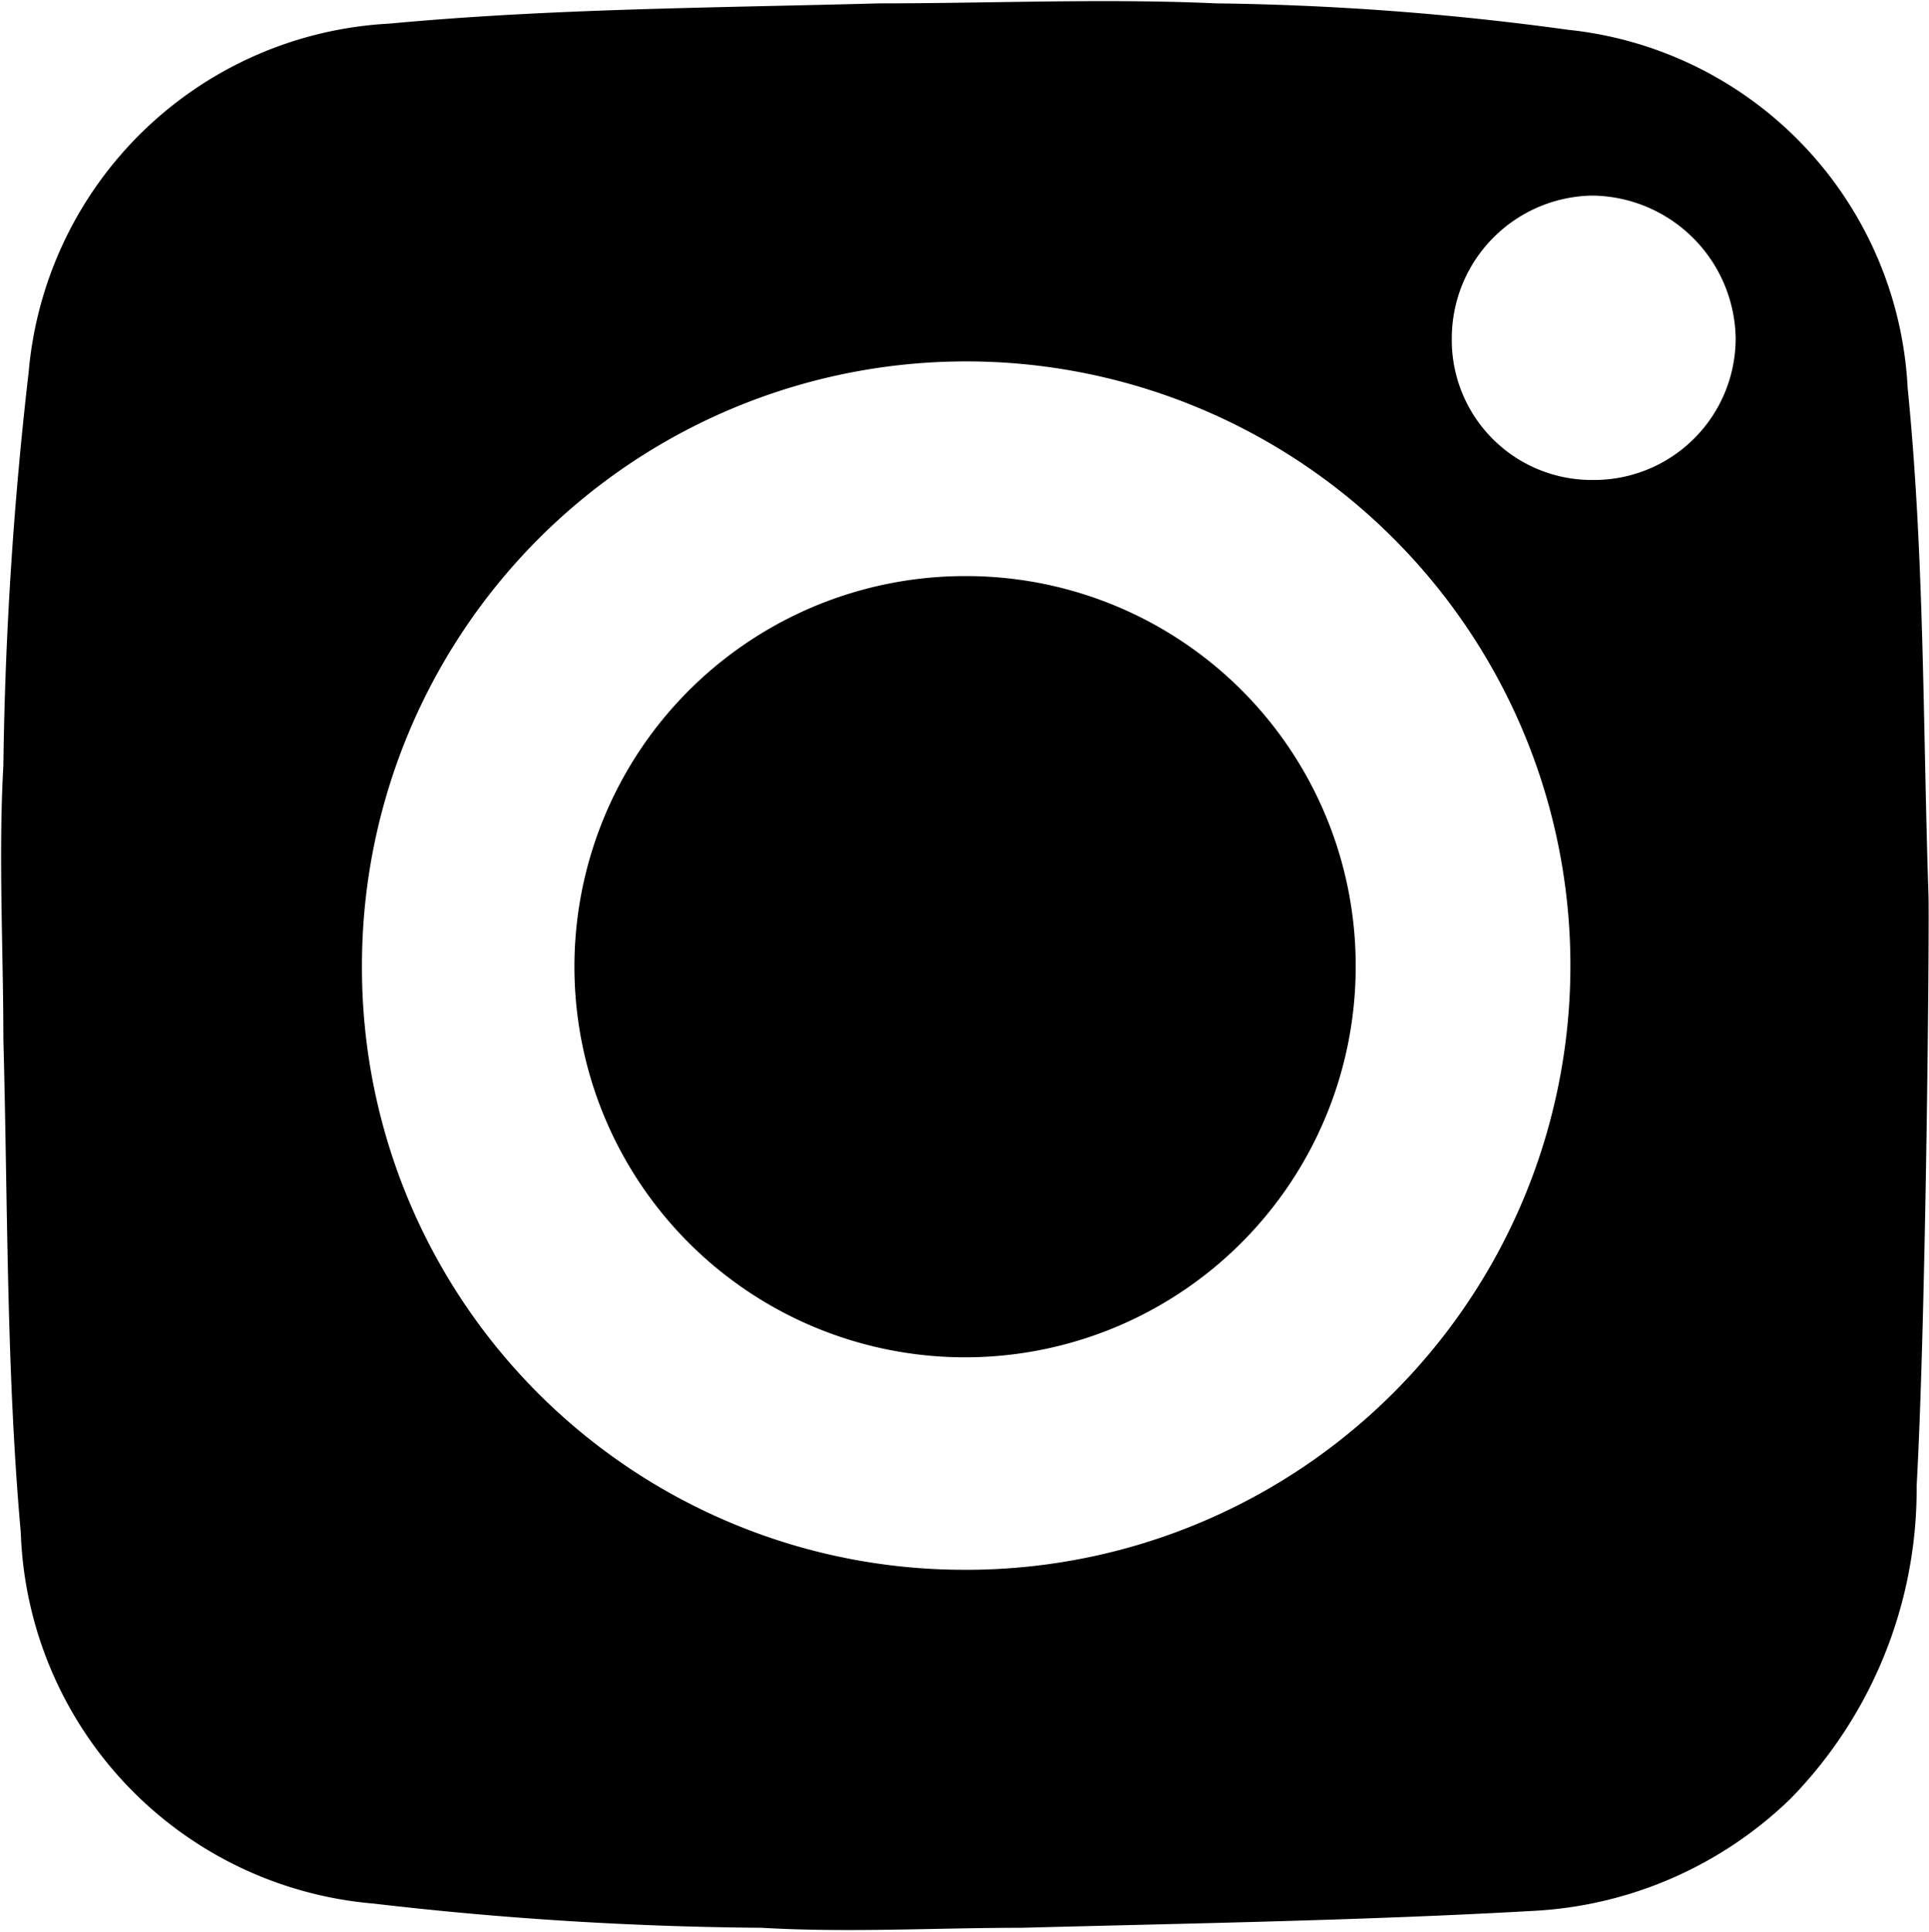
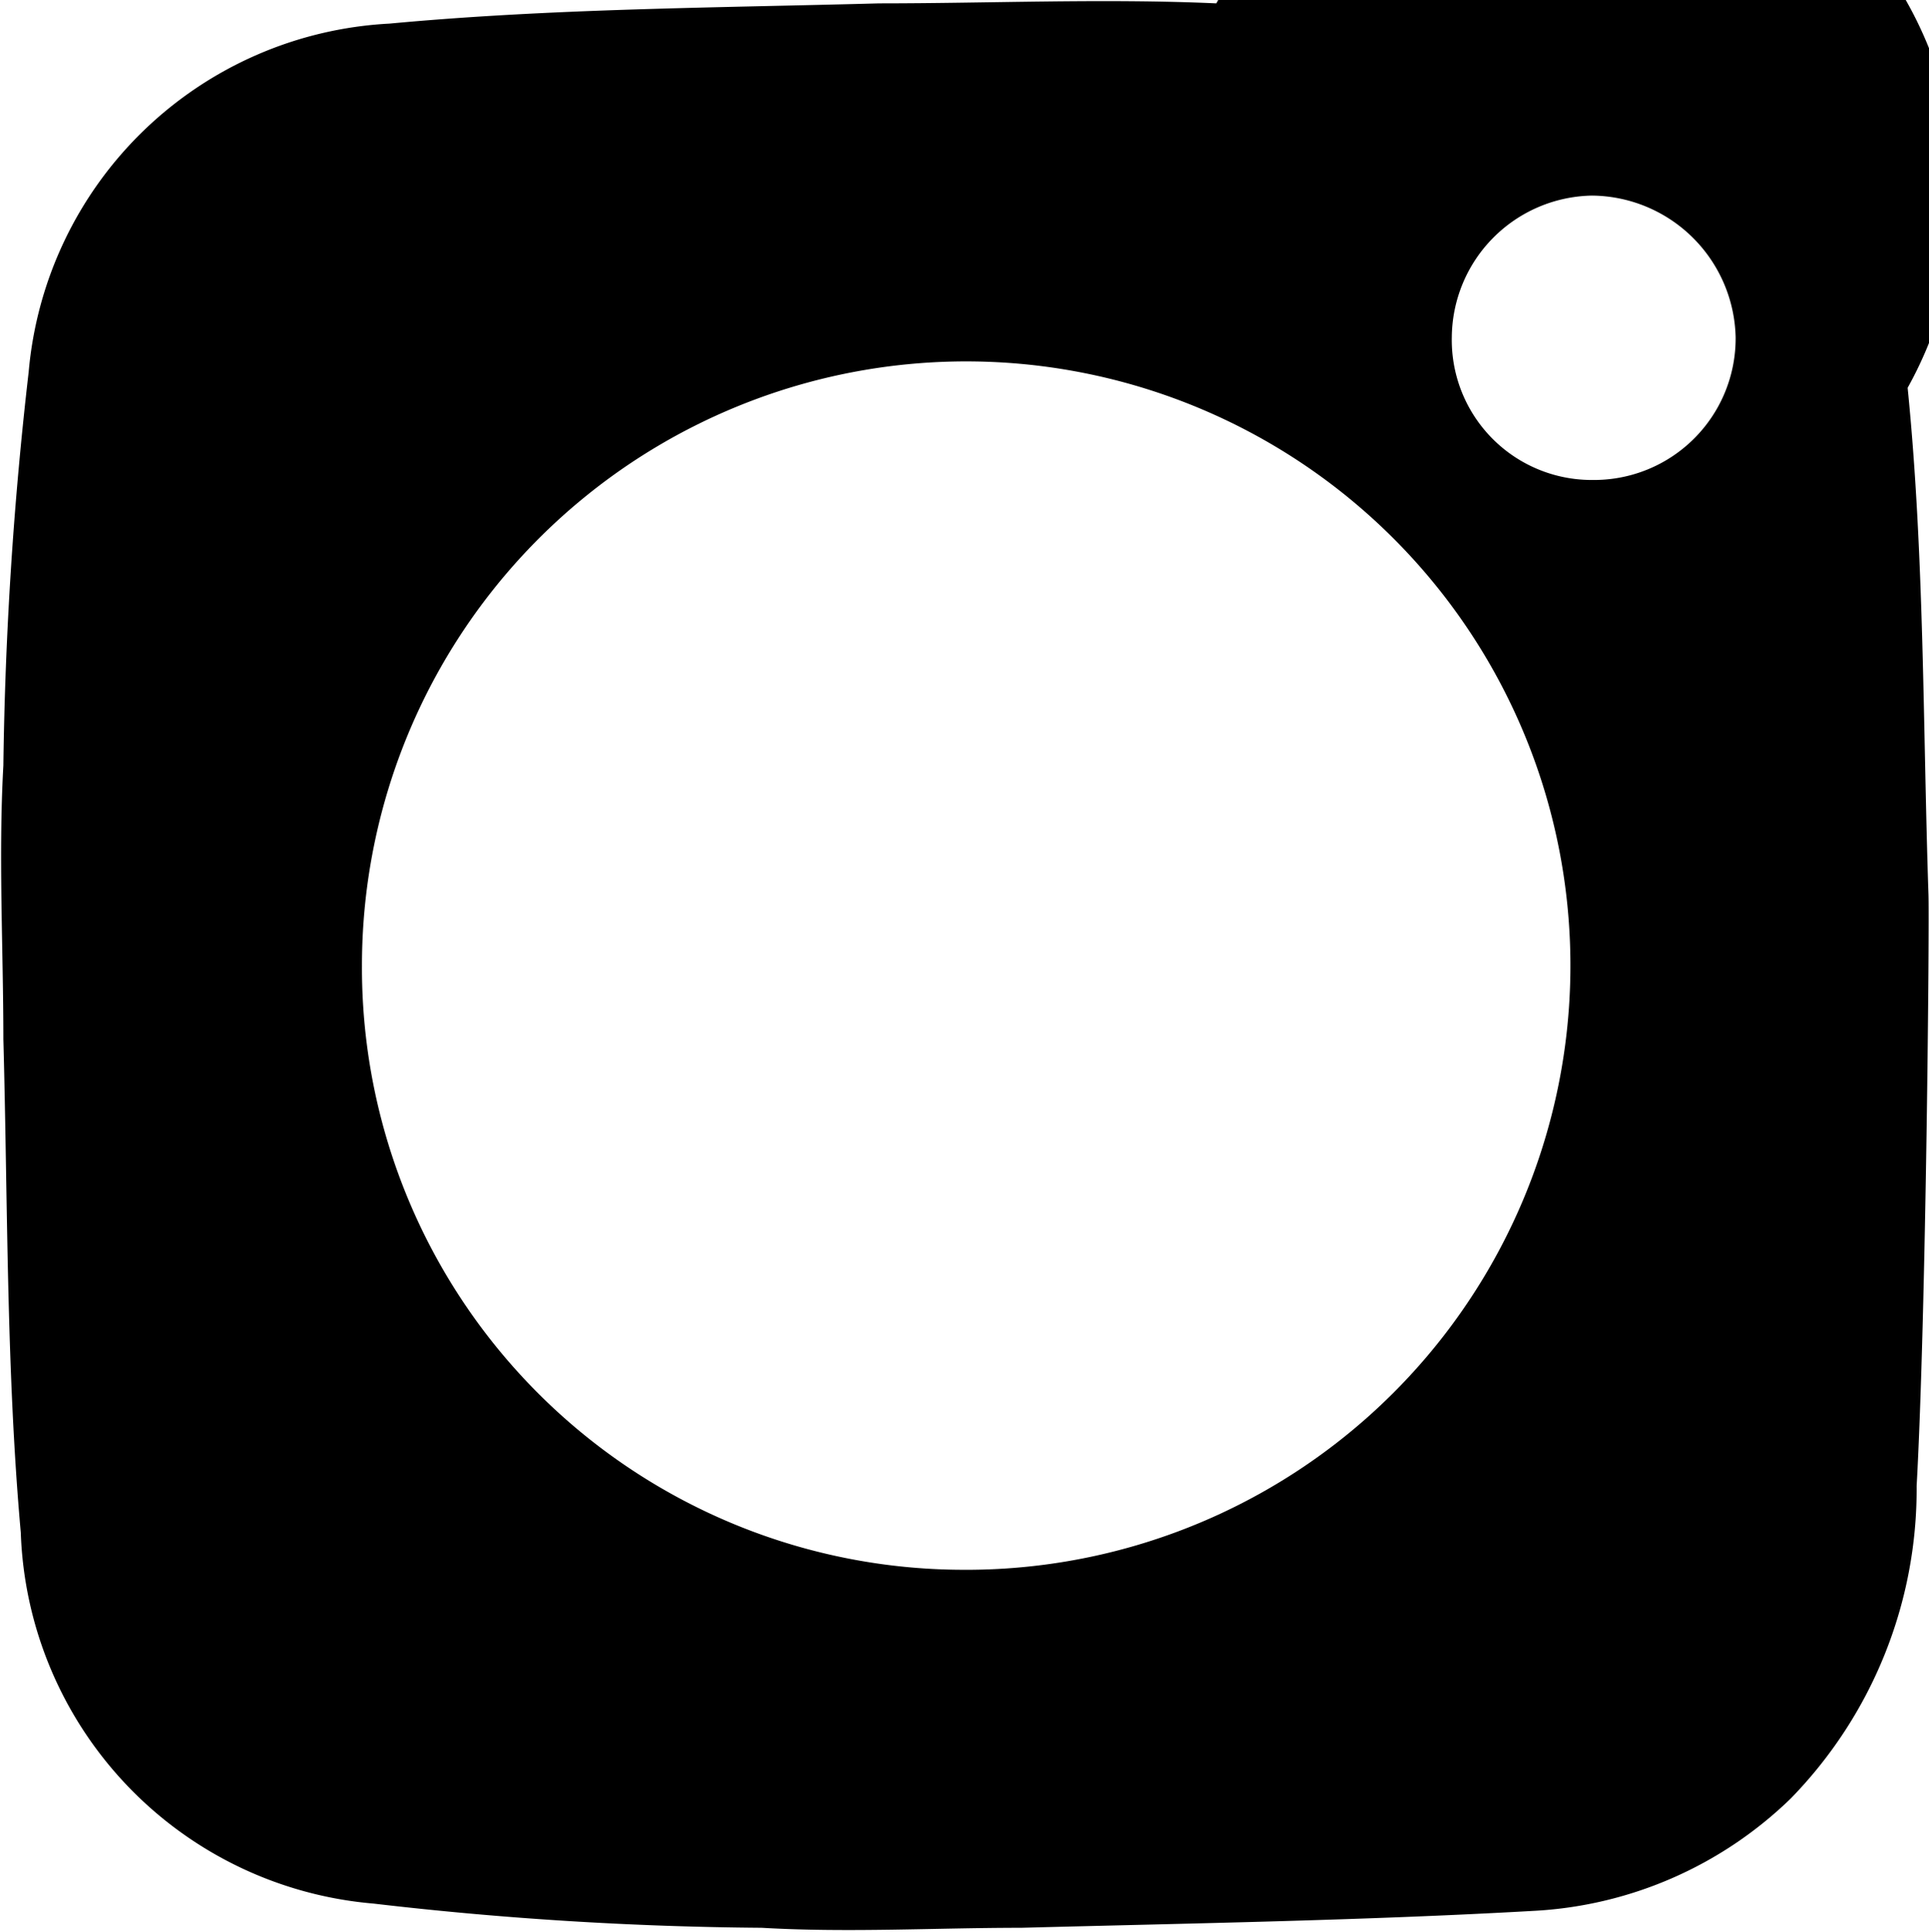
<svg xmlns="http://www.w3.org/2000/svg" viewBox="0 0 34.32 34.37">
  <title>instagram</title>
  <g id="Capa_2" data-name="Capa 2">
    <g id="Layer_1" data-name="Layer 1">
-       <path d="M34.1,26.44A7.88,7.88,0,0,1,31.86,32,7.1,7.1,0,0,1,27.27,34c-3,.17-6.06.22-9.1.3-1.53,0-3.08.09-4.62,0a63.42,63.42,0,0,1-6.9-.43A6.86,6.86,0,0,1,.37,27.27C.11,24.36.14,21.42.06,18.49c0-1.62-.09-3.25,0-4.87a68.38,68.38,0,0,1,.45-7A6.8,6.8,0,0,1,6.93.42C9.82.15,12.73.14,15.64.06c2,0,4-.09,6,0a50.28,50.28,0,0,1,6.26.47A6.75,6.75,0,0,1,33.94,6.9c.3,3,.27,6,.37,9C34.33,16.33,34.27,23.39,34.1,26.44Zm-17,1.49A10.75,10.75,0,1,0,6.44,17.19,10.71,10.71,0,0,0,17.14,27.93ZM28.34,8.54A2.52,2.52,0,0,0,30.88,6a2.58,2.58,0,0,0-2.56-2.52A2.54,2.54,0,0,0,25.83,6,2.49,2.49,0,0,0,28.34,8.54Z" />
-       <path d="M24.12,17.18a6.95,6.95,0,1,1-6.94-6.93A6.93,6.93,0,0,1,24.12,17.18Z" />
+       <path d="M34.1,26.44A7.88,7.88,0,0,1,31.86,32,7.1,7.1,0,0,1,27.27,34c-3,.17-6.06.22-9.1.3-1.53,0-3.08.09-4.62,0a63.42,63.42,0,0,1-6.9-.43A6.86,6.86,0,0,1,.37,27.27C.11,24.36.14,21.42.06,18.49c0-1.62-.09-3.25,0-4.87a68.38,68.38,0,0,1,.45-7A6.8,6.8,0,0,1,6.93.42C9.82.15,12.73.14,15.64.06c2,0,4-.09,6,0A6.75,6.75,0,0,1,33.94,6.9c.3,3,.27,6,.37,9C34.33,16.33,34.27,23.39,34.1,26.44Zm-17,1.49A10.75,10.75,0,1,0,6.44,17.19,10.71,10.71,0,0,0,17.14,27.93ZM28.34,8.54A2.52,2.52,0,0,0,30.88,6a2.58,2.58,0,0,0-2.56-2.52A2.54,2.54,0,0,0,25.83,6,2.49,2.49,0,0,0,28.34,8.54Z" />
    </g>
  </g>
</svg>